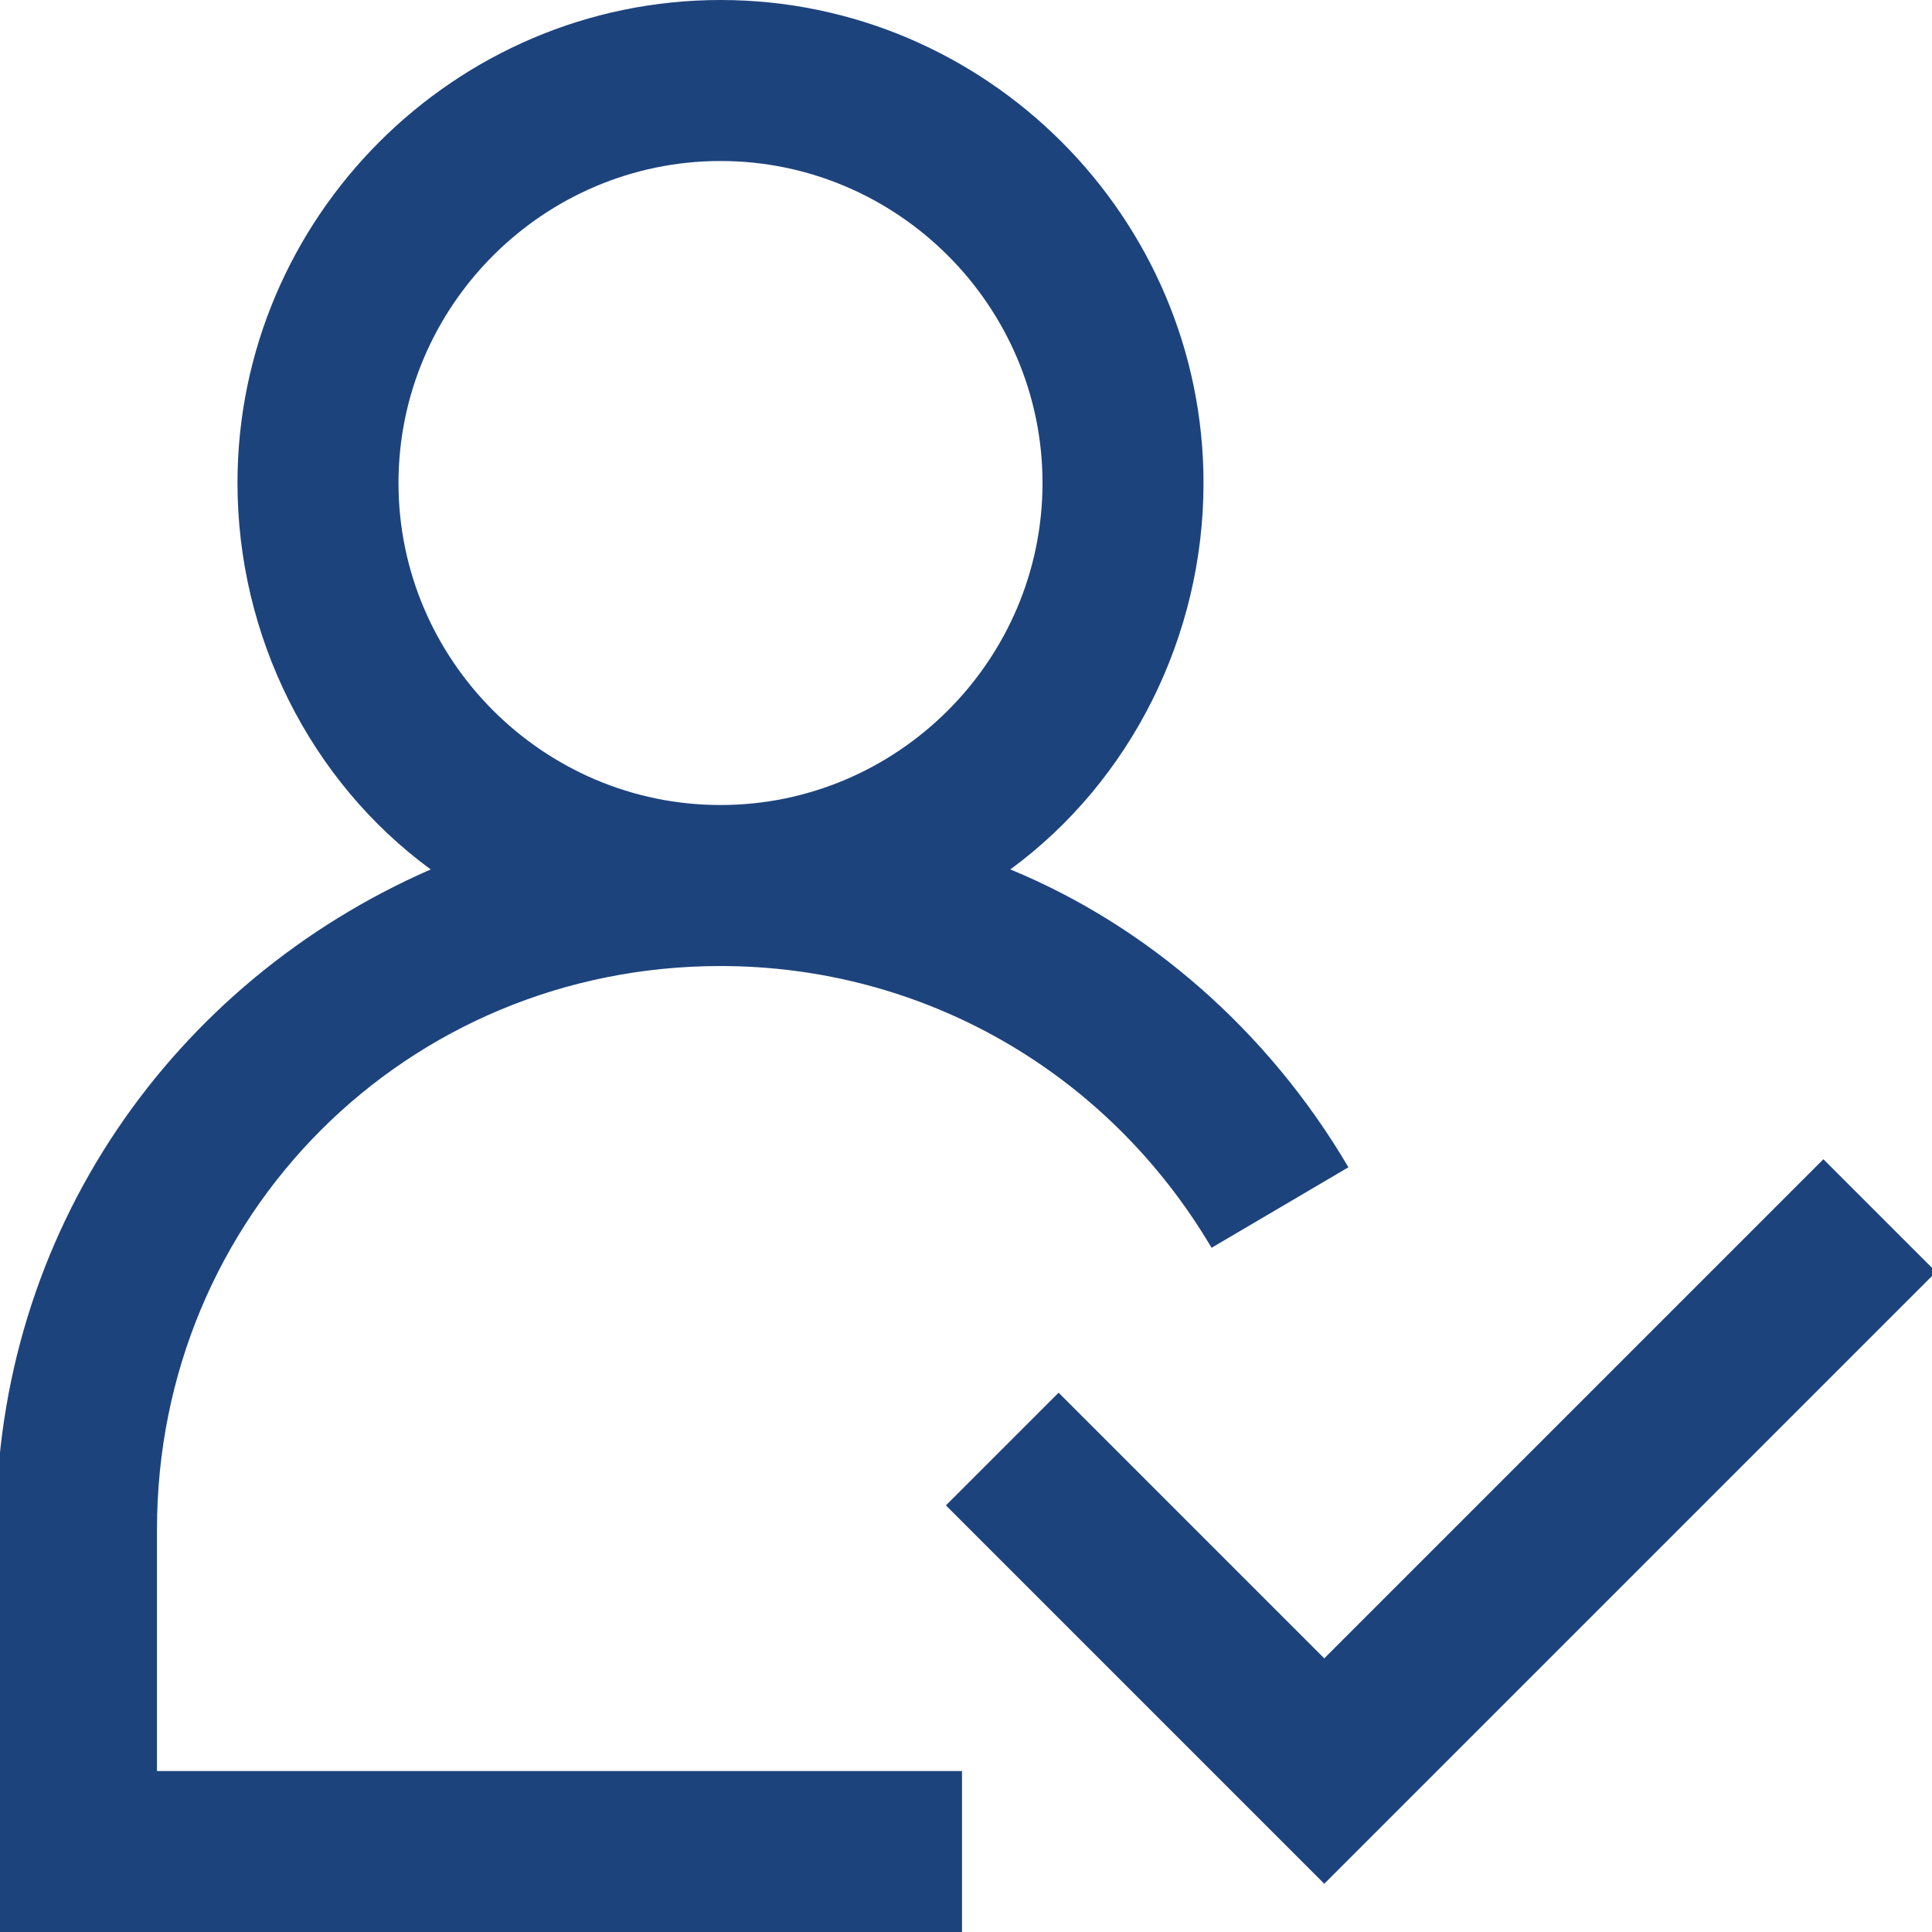
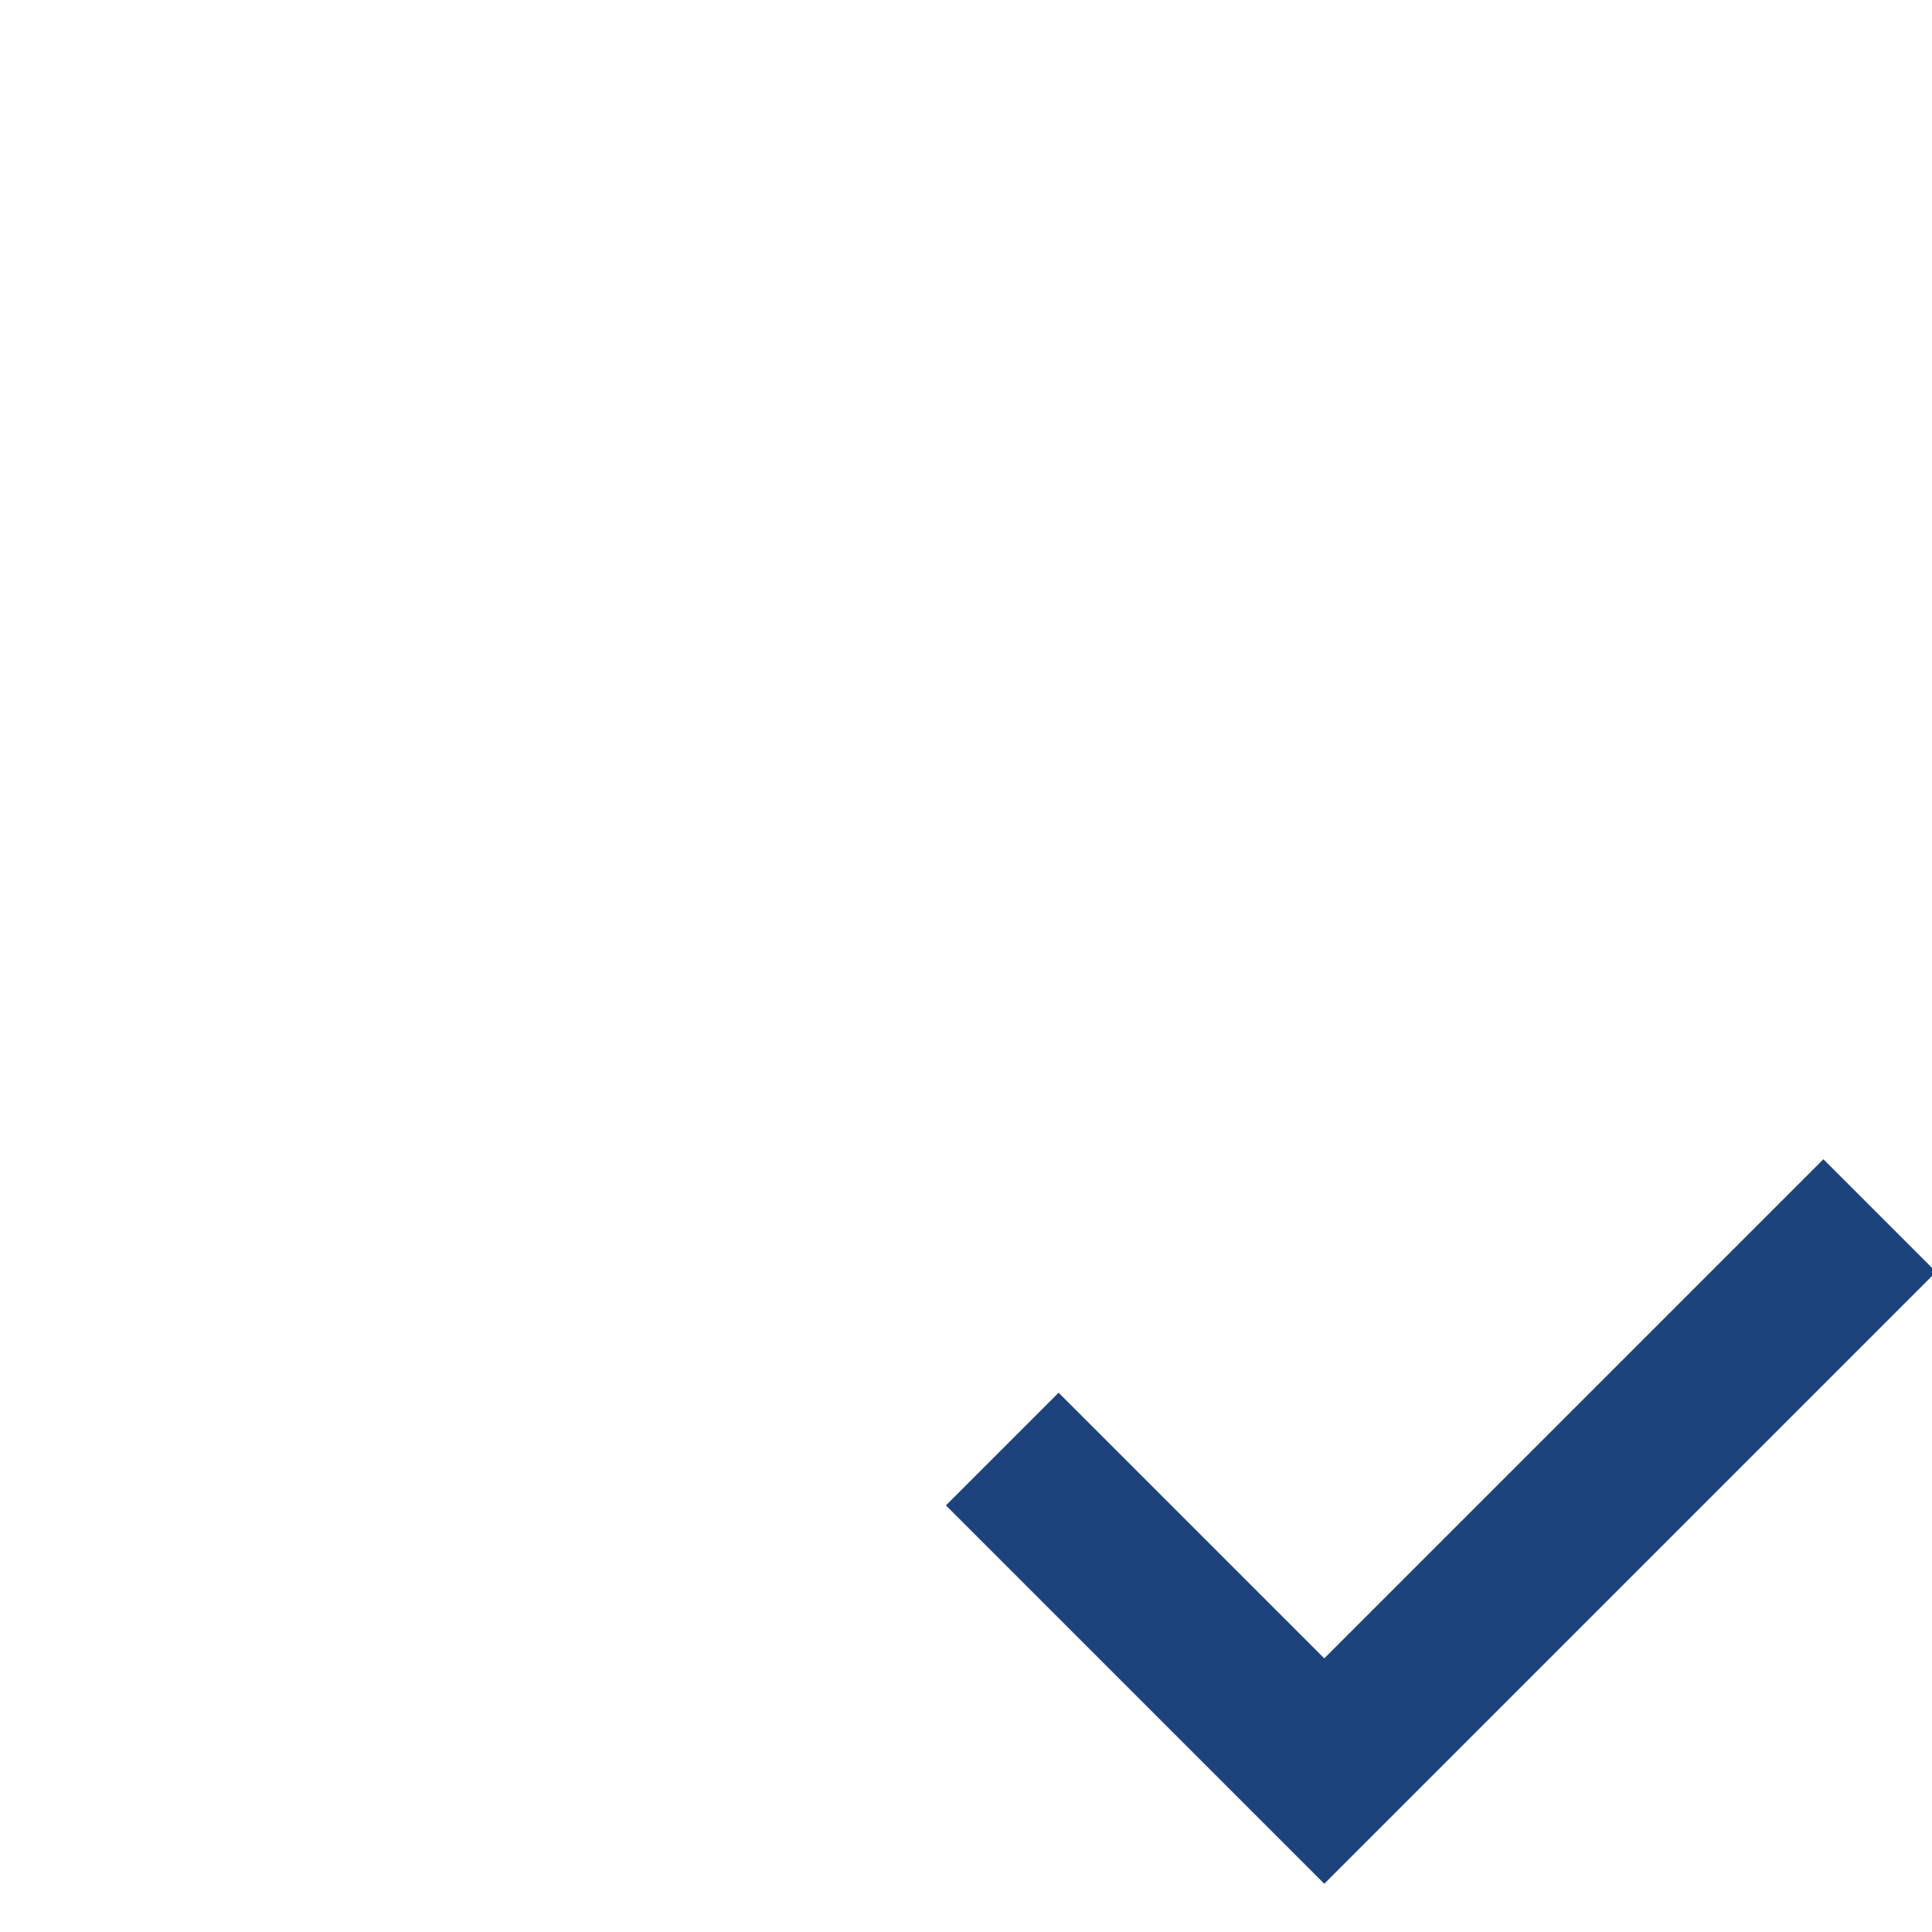
<svg xmlns="http://www.w3.org/2000/svg" version="1.1" width="800px" height="800px" viewBox="0,0,256,256">
  <g fill="#1d437d" fill-rule="nonzero" stroke="none" stroke-width="1" stroke-linecap="butt" stroke-linejoin="miter" stroke-miterlimit="10" stroke-dasharray="" stroke-dashoffset="0" font-family="none" font-weight="none" font-size="none" text-anchor="none" style="mix-blend-mode: normal">
    <g transform="translate(-0.533,0) scale(10.667,10.667)">
      <g id="user-expert">
-         <path d="M2,19c0,-3.9 3.1,-7 7,-7c2.5,0 4.8,1.3 6.1,3.5l1.7,-1c-1,-1.7 -2.5,-3 -4.2,-3.7c1.5,-1.1 2.4,-2.9 2.4,-4.8c0,-3.3 -2.7,-6 -6,-6c-3.3,0 -6,2.7 -6,6c0,1.9 0.9,3.7 2.4,4.8c-3.2,1.4 -5.4,4.5 -5.4,8.2v5h12v-2h-10zM5,6c0,-2.2 1.8,-4 4,-4c2.2,0 4,1.8 4,4c0,2.2 -1.8,4 -4,4c-2.2,0 -4,-1.8 -4,-4z" />
        <path d="M24.1,15.8l-7.6,7.6l-4.7,-4.7l1.4,-1.4l3.3,3.3l6.2,-6.2z" />
      </g>
    </g>
  </g>
</svg>